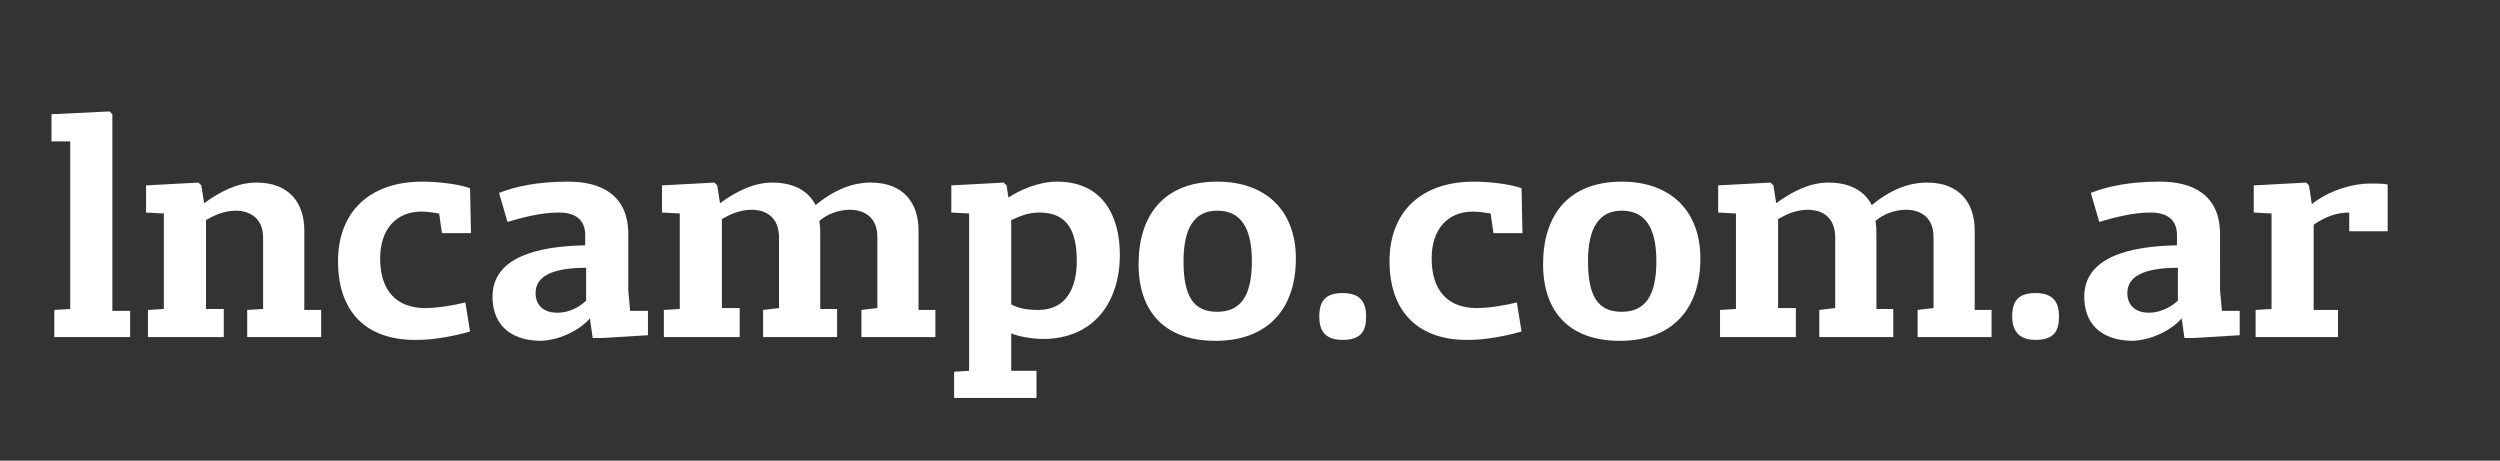
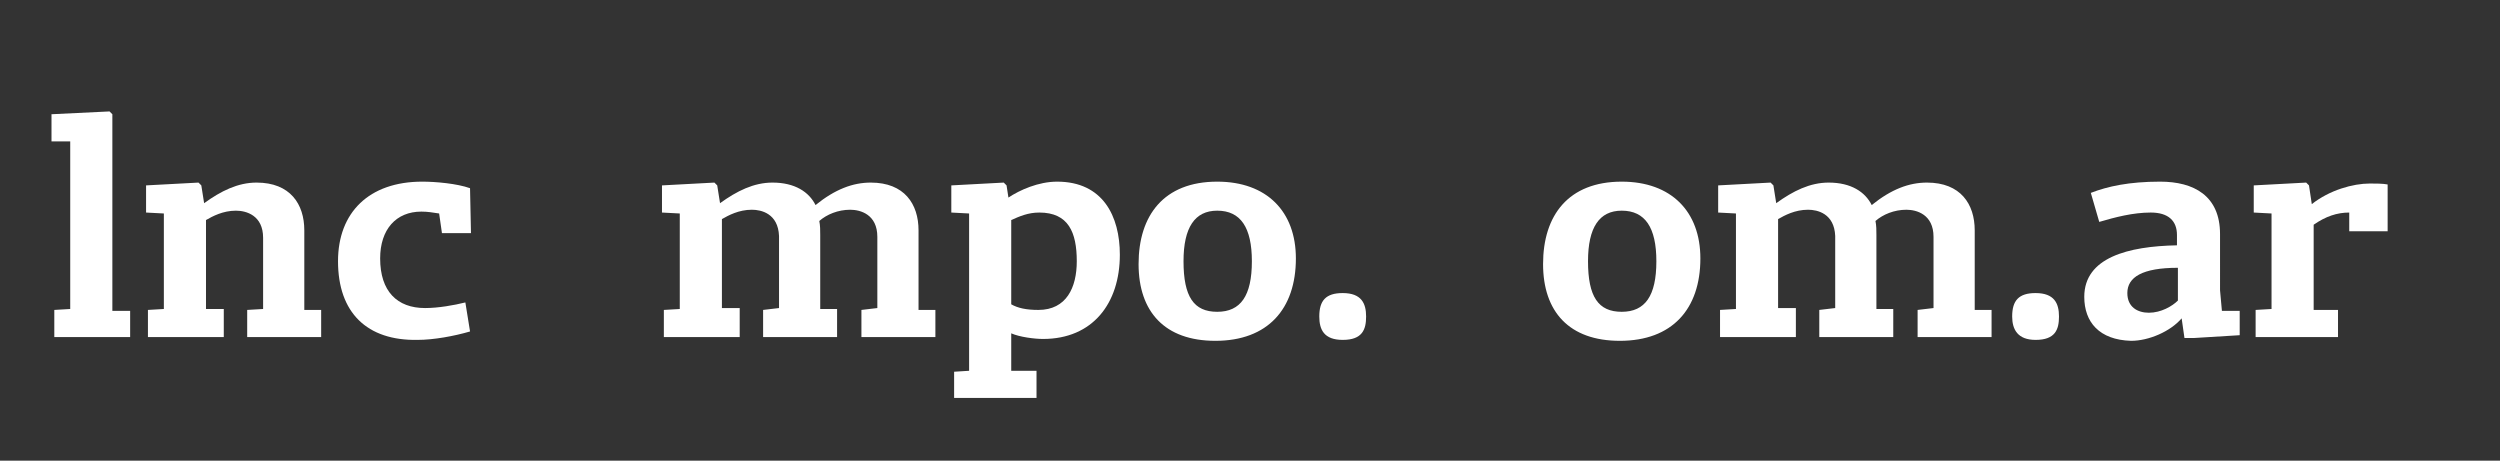
<svg xmlns="http://www.w3.org/2000/svg" version="1.1" id="Capa_1" x="0px" y="0px" viewBox="0 0 267 49.2" style="enable-background:new 0 0 267 49.2;" xml:space="preserve">
  <rect x="0" y="0" width="267" height="49.2" fill="#333333" stroke="none" />
  <style type="text/css">
	.st0{fill:#FFFFFF;}
</style>
  <g>
    <path class="st0" d="M5.8,33.1L7.5,33V15.1h-2v-2.9l6.2-0.3l0.3,0.3v21h1.9V36H5.8V33.1z" />
    <path class="st0" d="M15.8,33.1l1.7-0.1V22.8l-1.9-0.1v-2.9l5.6-0.3l0.3,0.3l0.3,1.9c1.8-1.3,3.6-2.2,5.6-2.2   c3.6,0,5.1,2.3,5.1,5.1v8.5h1.8V36h-7.9v-2.9l1.7-0.1v-7.6c0-2.4-1.8-2.9-2.9-2.9c-1.4,0-2.5,0.6-3.2,1v9.5h1.9V36h-8.1V33.1z" />
    <path class="st0" d="M36.1,27.9c0-5.2,3.3-8.5,9-8.5c1.4,0,3.7,0.2,5.1,0.7l0.1,4.8h-3.1l-0.3-2.1c-0.7-0.1-1.2-0.2-1.9-0.2   c-2.7,0-4.4,1.9-4.4,5c0,3.5,1.8,5.3,4.8,5.3c1.4,0,3.1-0.3,4.3-0.6l0.5,3.1c-1.7,0.5-3.9,0.9-5.6,0.9   C39.2,36.4,36.1,33.4,36.1,27.9z" />
-     <path class="st0" d="M52.6,31.7c0-4.2,4.7-5.4,9.9-5.5v-1.1c0-1.5-0.9-2.4-2.8-2.4s-3.8,0.5-5.5,1l-0.9-3.1   c1.8-0.7,4.1-1.2,7.4-1.2c3.6,0,6.4,1.5,6.4,5.6V31l0.2,2.2h1.9v2.6l-4.9,0.3h-1L63,34c-1.2,1.4-3.5,2.4-5.4,2.4   C54.2,36.3,52.6,34.4,52.6,31.7z M62.6,32.1v-3.5c-3.8,0-5.4,1-5.4,2.7c0,1.5,1.1,2.1,2.3,2.1C60.9,33.4,62,32.7,62.6,32.1z" />
    <path class="st0" d="M70.9,33.1l1.7-0.1V22.8l-1.9-0.1v-2.9l5.6-0.3l0.3,0.3l0.3,1.9c1.8-1.3,3.6-2.2,5.6-2.2c2.4,0,3.9,1,4.6,2.4   c2.1-1.7,4-2.4,5.9-2.4c3.6,0,5.1,2.3,5.1,5.1v8.5h1.8V36h-7.9v-2.9l1.7-0.2v-7.6c0-2.4-1.8-2.9-2.9-2.9c-1.3,0-2.5,0.5-3.3,1.2   c0.1,0.5,0.1,1,0.1,1.5v7.9h1.8V36h-7.9v-2.9l1.7-0.2v-7.7c-0.1-2.4-1.9-2.8-2.9-2.8c-1.4,0-2.5,0.6-3.2,1v9.5H79V36h-8.1V33.1z" />
    <path class="st0" d="M101.9,39.7l1.6-0.1V22.8l-1.9-0.1v-2.9l5.6-0.3l0.3,0.3l0.2,1.3c1.2-0.8,3.2-1.7,5.2-1.7   c4.9,0,6.7,3.7,6.7,7.8c0,5.2-2.9,9-8.2,9c-0.9,0-2.5-0.2-3.4-0.6v4h2.7v2.9h-8.8V39.7z M115,27.9c0-3.1-0.9-5.2-4-5.2   c-1.2,0-2.1,0.4-3,0.8v9c0.7,0.4,1.6,0.6,2.9,0.6C113.9,33.1,115,30.7,115,27.9z" />
    <path class="st0" d="M121.6,28.2c0-5.2,2.7-8.8,8.4-8.8c5.3,0,8.4,3.2,8.4,8.2c0,5.4-3,8.8-8.6,8.8   C124.4,36.4,121.6,33.3,121.6,28.2z M133.7,27.9c0-3.6-1.2-5.4-3.7-5.4c-2.4,0-3.6,1.8-3.6,5.4c0,3.8,1.1,5.4,3.6,5.4   C132.5,33.3,133.7,31.6,133.7,27.9z" />
    <path class="st0" d="M140.9,33.8c0-1.7,0.7-2.5,2.5-2.5c2,0,2.5,1.1,2.5,2.5c0,1.4-0.4,2.5-2.5,2.5   C141.4,36.3,140.9,35.2,140.9,33.8z" />
-     <path class="st0" d="M148.4,27.9c0-5.2,3.3-8.5,9-8.5c1.4,0,3.7,0.2,5.1,0.7l0.1,4.8h-3.1l-0.3-2.1c-0.7-0.1-1.2-0.2-1.9-0.2   c-2.7,0-4.4,1.9-4.4,5c0,3.5,1.8,5.3,4.8,5.3c1.4,0,3.1-0.3,4.3-0.6l0.5,3.1c-1.7,0.5-3.9,0.9-5.6,0.9   C151.6,36.4,148.4,33.4,148.4,27.9z" />
    <path class="st0" d="M164.8,28.2c0-5.2,2.7-8.8,8.4-8.8c5.3,0,8.4,3.2,8.4,8.2c0,5.4-3,8.8-8.6,8.8   C167.6,36.4,164.8,33.3,164.8,28.2z M176.9,27.9c0-3.6-1.2-5.4-3.7-5.4c-2.4,0-3.6,1.8-3.6,5.4c0,3.8,1.1,5.4,3.6,5.4   C175.7,33.3,176.9,31.6,176.9,27.9z" />
    <path class="st0" d="M183.7,33.1l1.7-0.1V22.8l-1.9-0.1v-2.9l5.6-0.3l0.3,0.3l0.3,1.9c1.8-1.3,3.6-2.2,5.6-2.2c2.4,0,3.9,1,4.6,2.4   c2.1-1.7,4-2.4,5.9-2.4c3.6,0,5.1,2.3,5.1,5.1v8.5h1.8V36h-7.9v-2.9l1.7-0.2v-7.6c0-2.4-1.8-2.9-2.9-2.9c-1.3,0-2.5,0.5-3.3,1.2   c0.1,0.5,0.1,1,0.1,1.5v7.9h1.8V36h-7.9v-2.9l1.7-0.2v-7.7c-0.1-2.4-1.9-2.8-2.9-2.8c-1.4,0-2.5,0.6-3.2,1v9.5h1.9V36h-8.1V33.1z" />
    <path class="st0" d="M214.9,33.8c0-1.7,0.7-2.5,2.5-2.5c2,0,2.5,1.1,2.5,2.5c0,1.4-0.4,2.5-2.5,2.5   C215.5,36.3,214.9,35.2,214.9,33.8z" />
    <path class="st0" d="M222.6,31.7c0-4.2,4.7-5.4,9.9-5.5v-1.1c0-1.5-0.9-2.4-2.8-2.4c-1.9,0-3.8,0.5-5.5,1l-0.9-3.1   c1.8-0.7,4.1-1.2,7.4-1.2c3.6,0,6.4,1.5,6.4,5.6V31l0.2,2.2h1.9v2.6l-4.9,0.3h-1L233,34c-1.2,1.4-3.5,2.4-5.4,2.4   C224.2,36.3,222.6,34.4,222.6,31.7z M232.6,32.1v-3.5c-3.8,0-5.4,1-5.4,2.7c0,1.5,1.1,2.1,2.3,2.1C230.8,33.4,232,32.7,232.6,32.1z   " />
    <path class="st0" d="M240.9,33.1l1.7-0.1V22.8l-1.9-0.1v-2.9l5.6-0.3l0.3,0.3l0.3,2c1.9-1.5,4.4-2.2,6.2-2.2c0.6,0,1.4,0,1.9,0.1v5   h-4.1v-2c-1.3,0-2.5,0.4-3.8,1.3v9.1h2.6V36h-8.8V33.1z" />
  </g>
</svg>